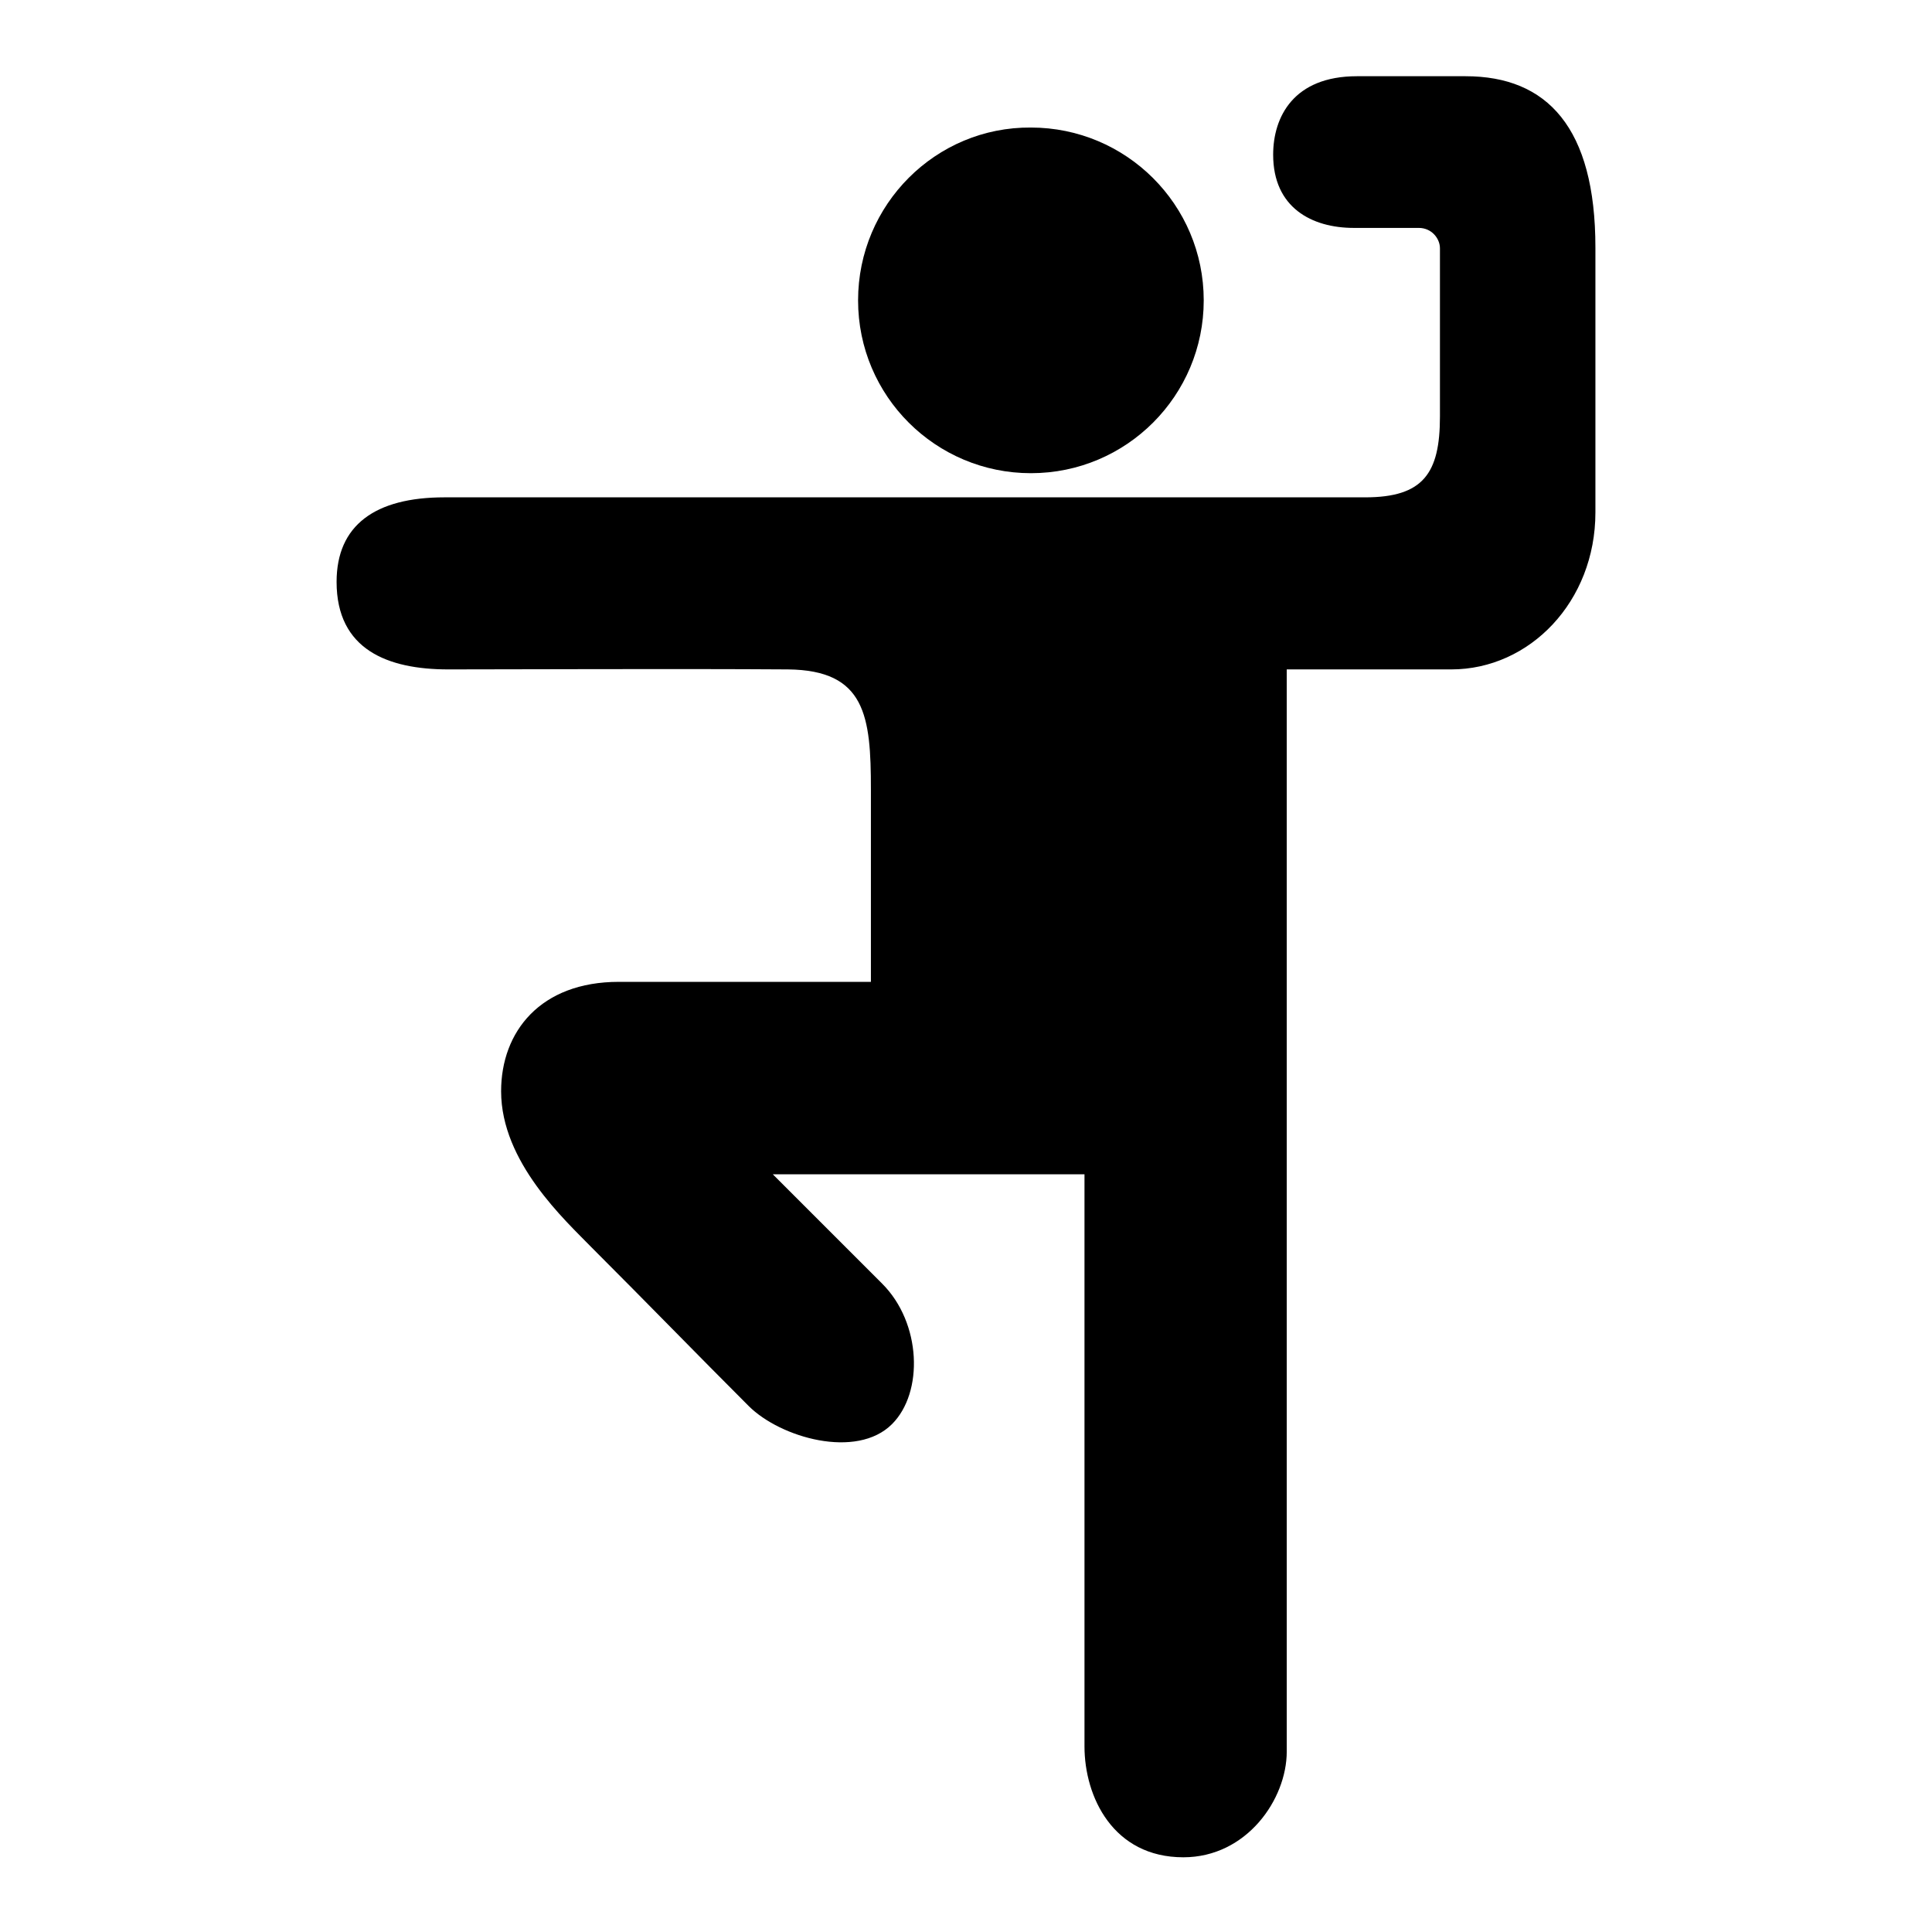
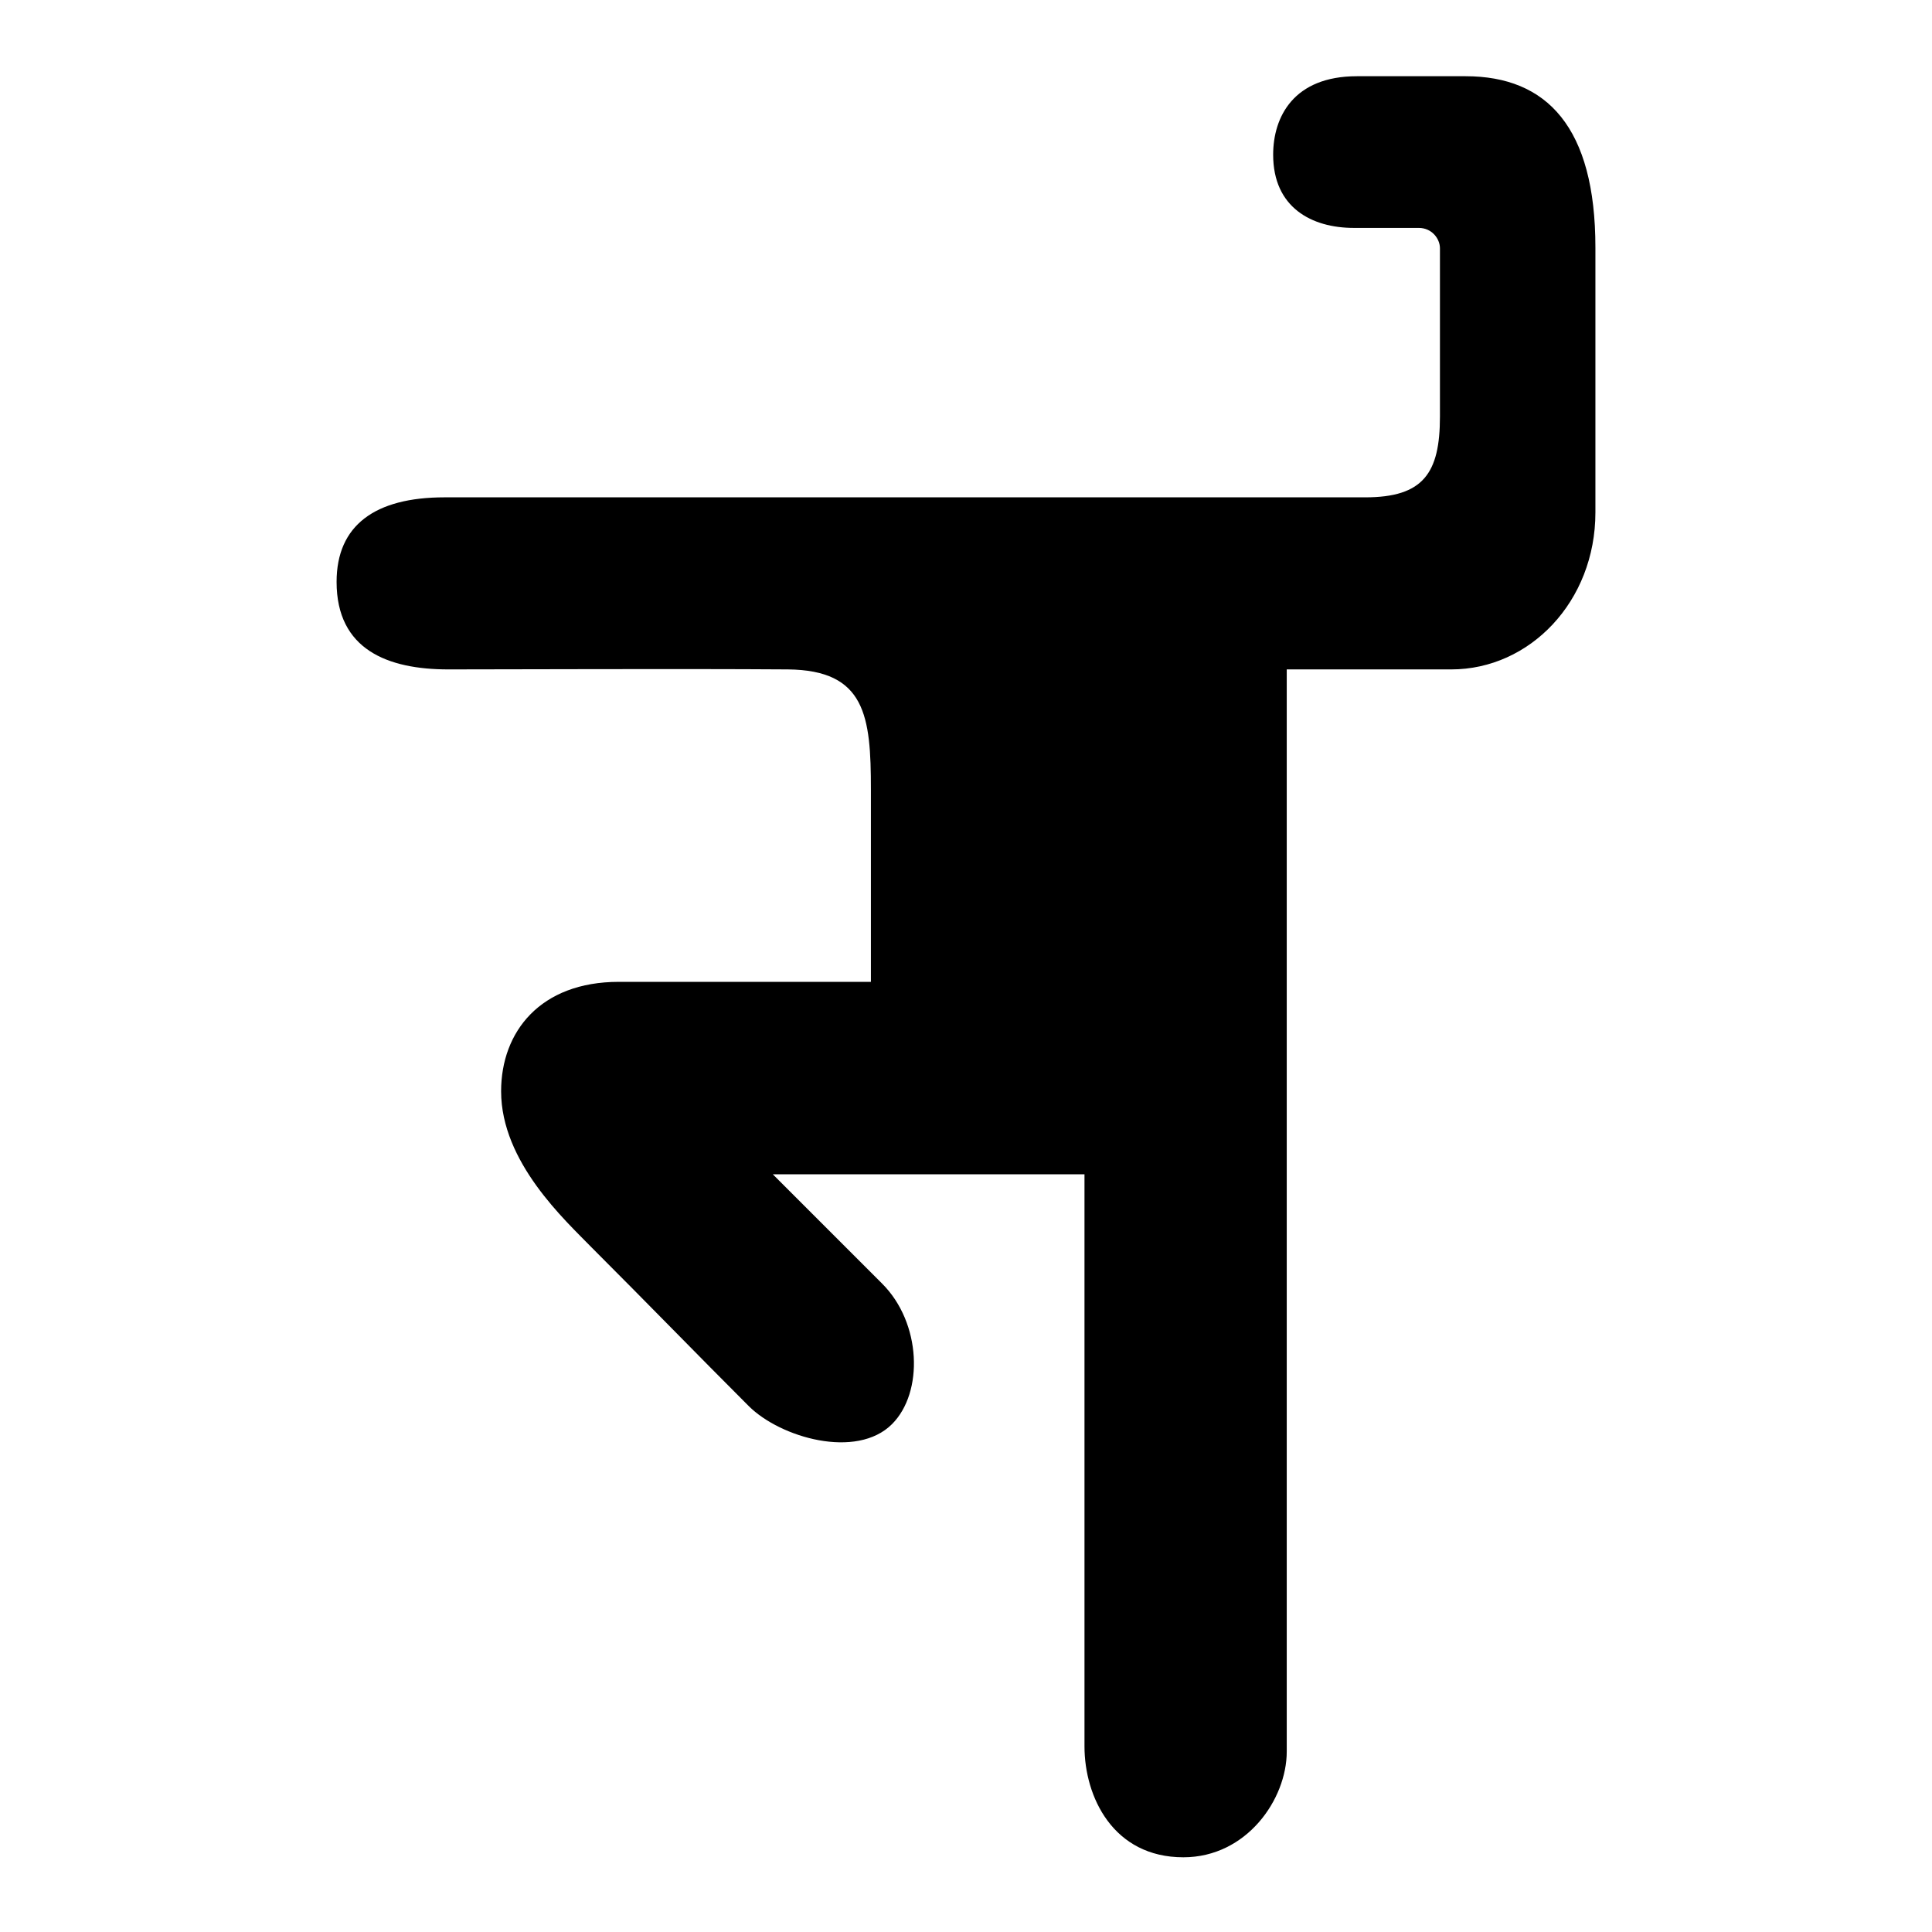
<svg xmlns="http://www.w3.org/2000/svg" version="1.1" x="0px" y="0px" viewBox="0 0 256 256" enable-background="new 0 0 256 256" xml:space="preserve">
  <g>
    <g>
      <path fill="#000000" d="M211.4,67.9c0-13.7,0-14,0-35.1c0-15.9-6.4-22.7-17.2-22.7c-3.8,0-6.8,0-14.4,0c-8.4,0-11.1,5.4-11.1,10.4c0,7,5.1,9.7,10.7,9.7c3.1,0,6.8,0,8.6,0c1.7,0,2.8,1.4,2.8,2.7c0,7.3,0,13.1,0,22.3c0,7.5-2.2,10.7-9.9,10.7c-41.9,0-73.8,0-122,0c-9.2,0-14.3,3.7-14.3,11.2c0,9,6.8,11.6,14.8,11.6c8.5,0,30.5-0.1,45,0c10.3,0.1,11,6.2,11,15.9s0,14.1,0,25.5c-15.1,0-13.4,0-33.4,0c-10.4,0-15.6,6.6-15.6,14.5c0,9.4,8.5,17.1,12,20.7c7.7,7.7,13.7,13.9,20.8,21c4.2,4.2,14.3,7.1,19,2.4c4.2-4.2,3.9-13.4-1.3-18.6c-5.2-5.2-6.4-6.4-14.5-14.5c14.1,0,16.3,0,41.3,0c0,28.3,0,56.8,0,75.8c0,6.7,3.8,14.7,13.1,14.7c8.4,0,13.7-7.7,13.7-14c0-1.9,0-129.8,0-143.4c7.6,0,4.3,0,21.8,0C202.7,88.7,211.4,79.7,211.4,67.9L211.4,67.9z" />
-       <path fill="#000000" d="M113.7,39.8c0,12.7,10.3,22.9,22.9,22.9c12.7,0,22.9-10.3,22.9-22.9c0-12.7-10.3-22.9-22.9-22.9C124,16.8,113.7,27.1,113.7,39.8z" />
    </g>
  </g>
</svg>